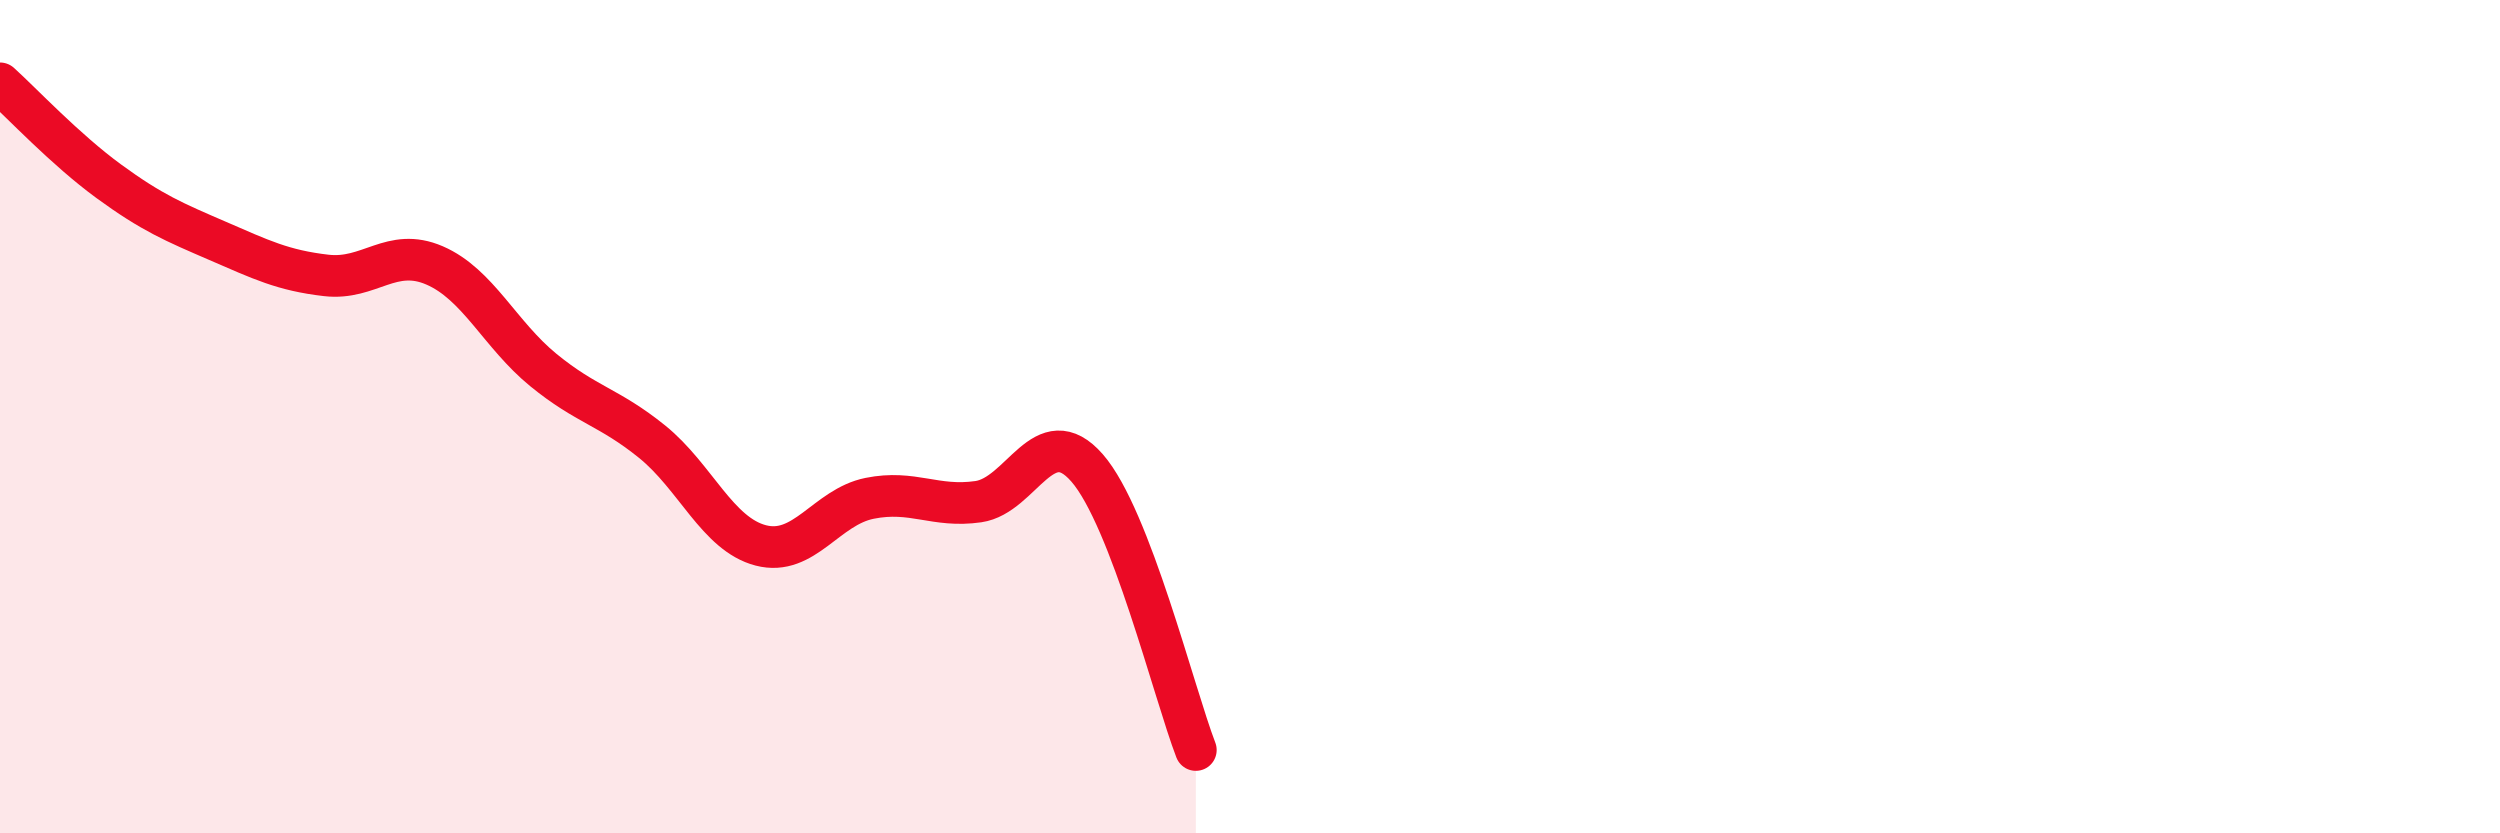
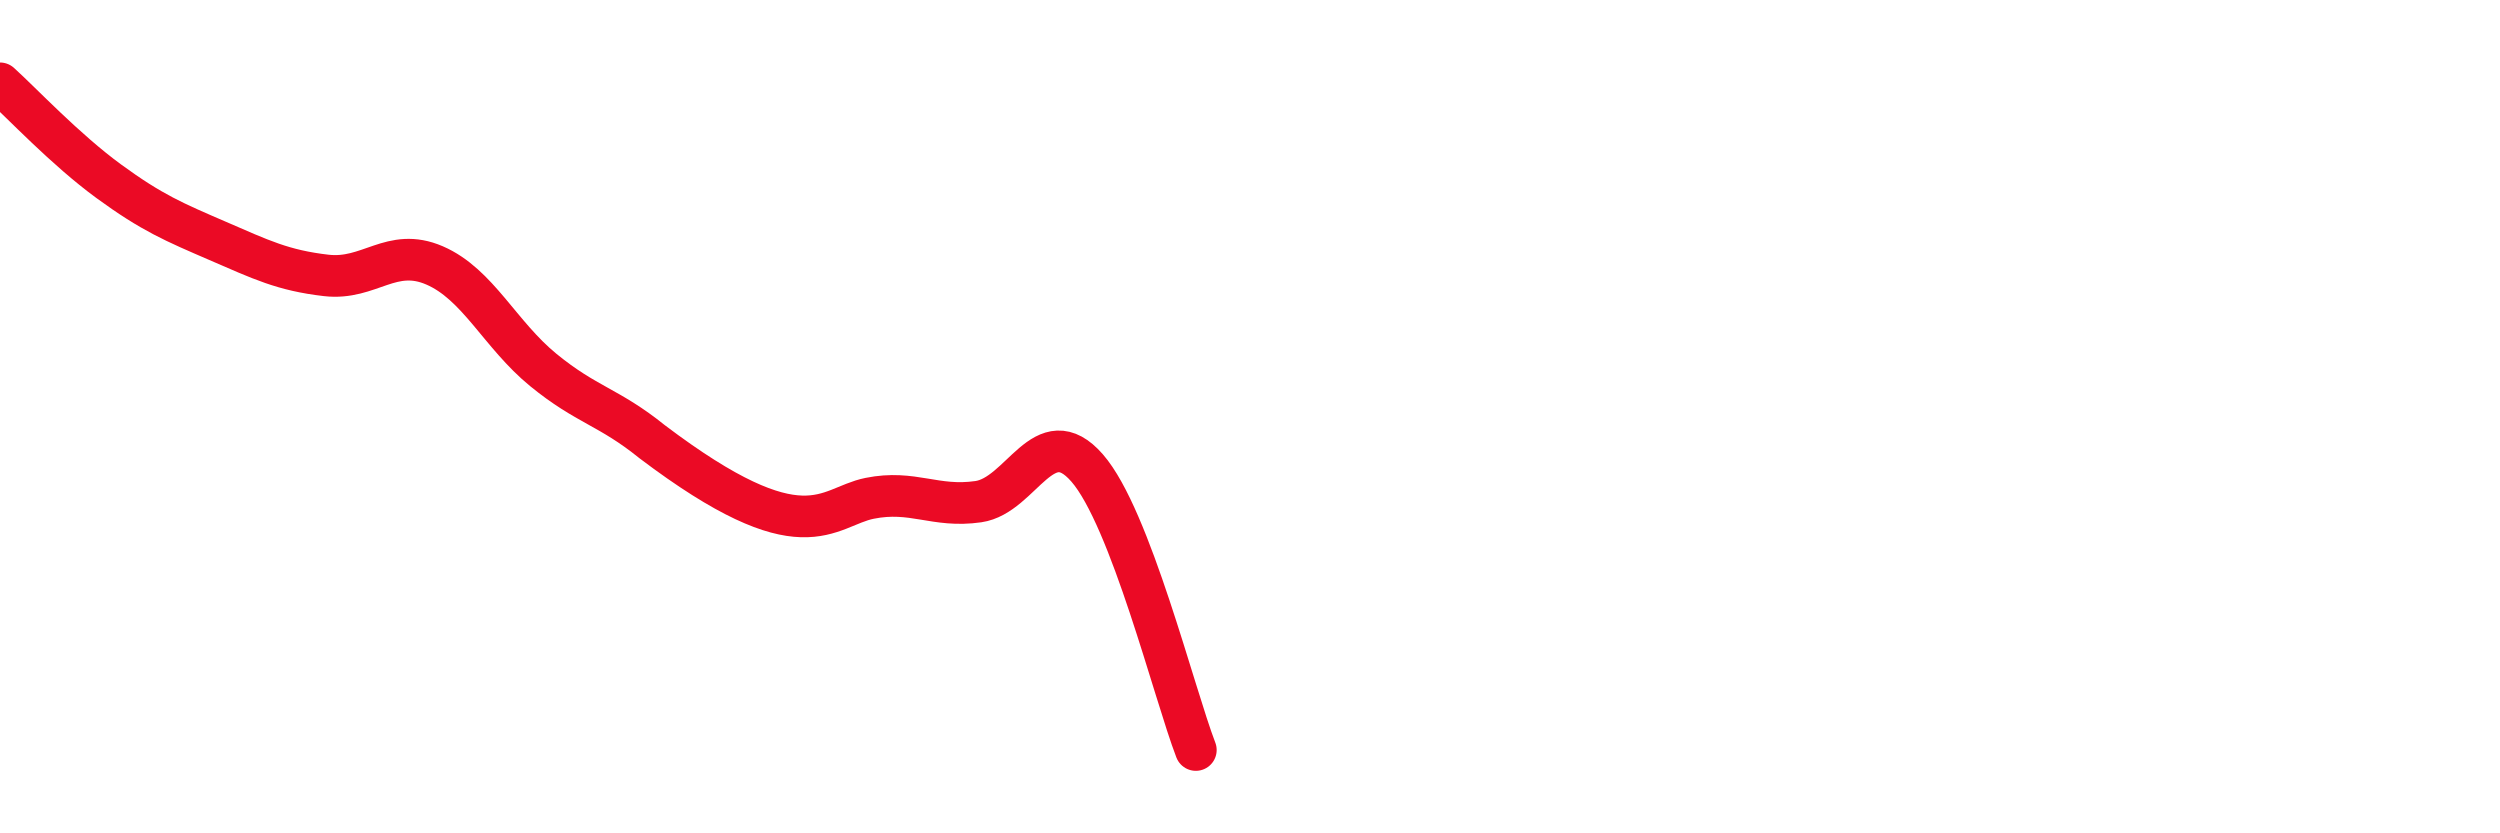
<svg xmlns="http://www.w3.org/2000/svg" width="60" height="20" viewBox="0 0 60 20">
-   <path d="M 0,2 C 0.52,2.47 1.57,3.59 2.61,4.35 C 3.65,5.11 4.18,5.33 5.22,5.78 C 6.26,6.23 6.79,6.49 7.83,6.61 C 8.87,6.73 9.39,5.92 10.43,6.37 C 11.47,6.82 12,8.03 13.04,8.88 C 14.08,9.73 14.61,9.76 15.65,10.6 C 16.69,11.44 17.22,12.82 18.26,13.09 C 19.3,13.36 19.83,12.17 20.87,11.96 C 21.91,11.75 22.44,12.19 23.48,12.04 C 24.52,11.89 25.05,10.04 26.09,11.23 C 27.13,12.42 28.18,16.65 28.7,18L28.7 20L0 20Z" fill="#EB0A25" opacity="0.1" stroke-linecap="round" stroke-linejoin="round" />
-   <path d="M 0,2 C 0.52,2.47 1.57,3.59 2.61,4.35 C 3.65,5.11 4.18,5.33 5.22,5.78 C 6.26,6.23 6.79,6.49 7.83,6.61 C 8.87,6.73 9.39,5.92 10.43,6.37 C 11.47,6.82 12,8.03 13.04,8.88 C 14.08,9.73 14.61,9.76 15.65,10.6 C 16.69,11.44 17.22,12.82 18.26,13.09 C 19.3,13.36 19.83,12.17 20.87,11.96 C 21.91,11.75 22.44,12.19 23.48,12.04 C 24.52,11.89 25.05,10.04 26.09,11.23 C 27.13,12.42 28.18,16.65 28.7,18" stroke="#EB0A25" stroke-width="1" fill="none" stroke-linecap="round" stroke-linejoin="round" />
+   <path d="M 0,2 C 0.52,2.47 1.57,3.59 2.61,4.35 C 3.65,5.11 4.18,5.33 5.22,5.78 C 6.26,6.23 6.79,6.49 7.83,6.61 C 8.87,6.73 9.39,5.92 10.43,6.37 C 11.47,6.82 12,8.03 13.04,8.88 C 14.08,9.73 14.61,9.76 15.65,10.6 C 19.3,13.36 19.83,12.17 20.87,11.96 C 21.91,11.75 22.44,12.19 23.48,12.04 C 24.52,11.89 25.05,10.04 26.09,11.23 C 27.13,12.42 28.18,16.65 28.7,18" stroke="#EB0A25" stroke-width="1" fill="none" stroke-linecap="round" stroke-linejoin="round" />
</svg>